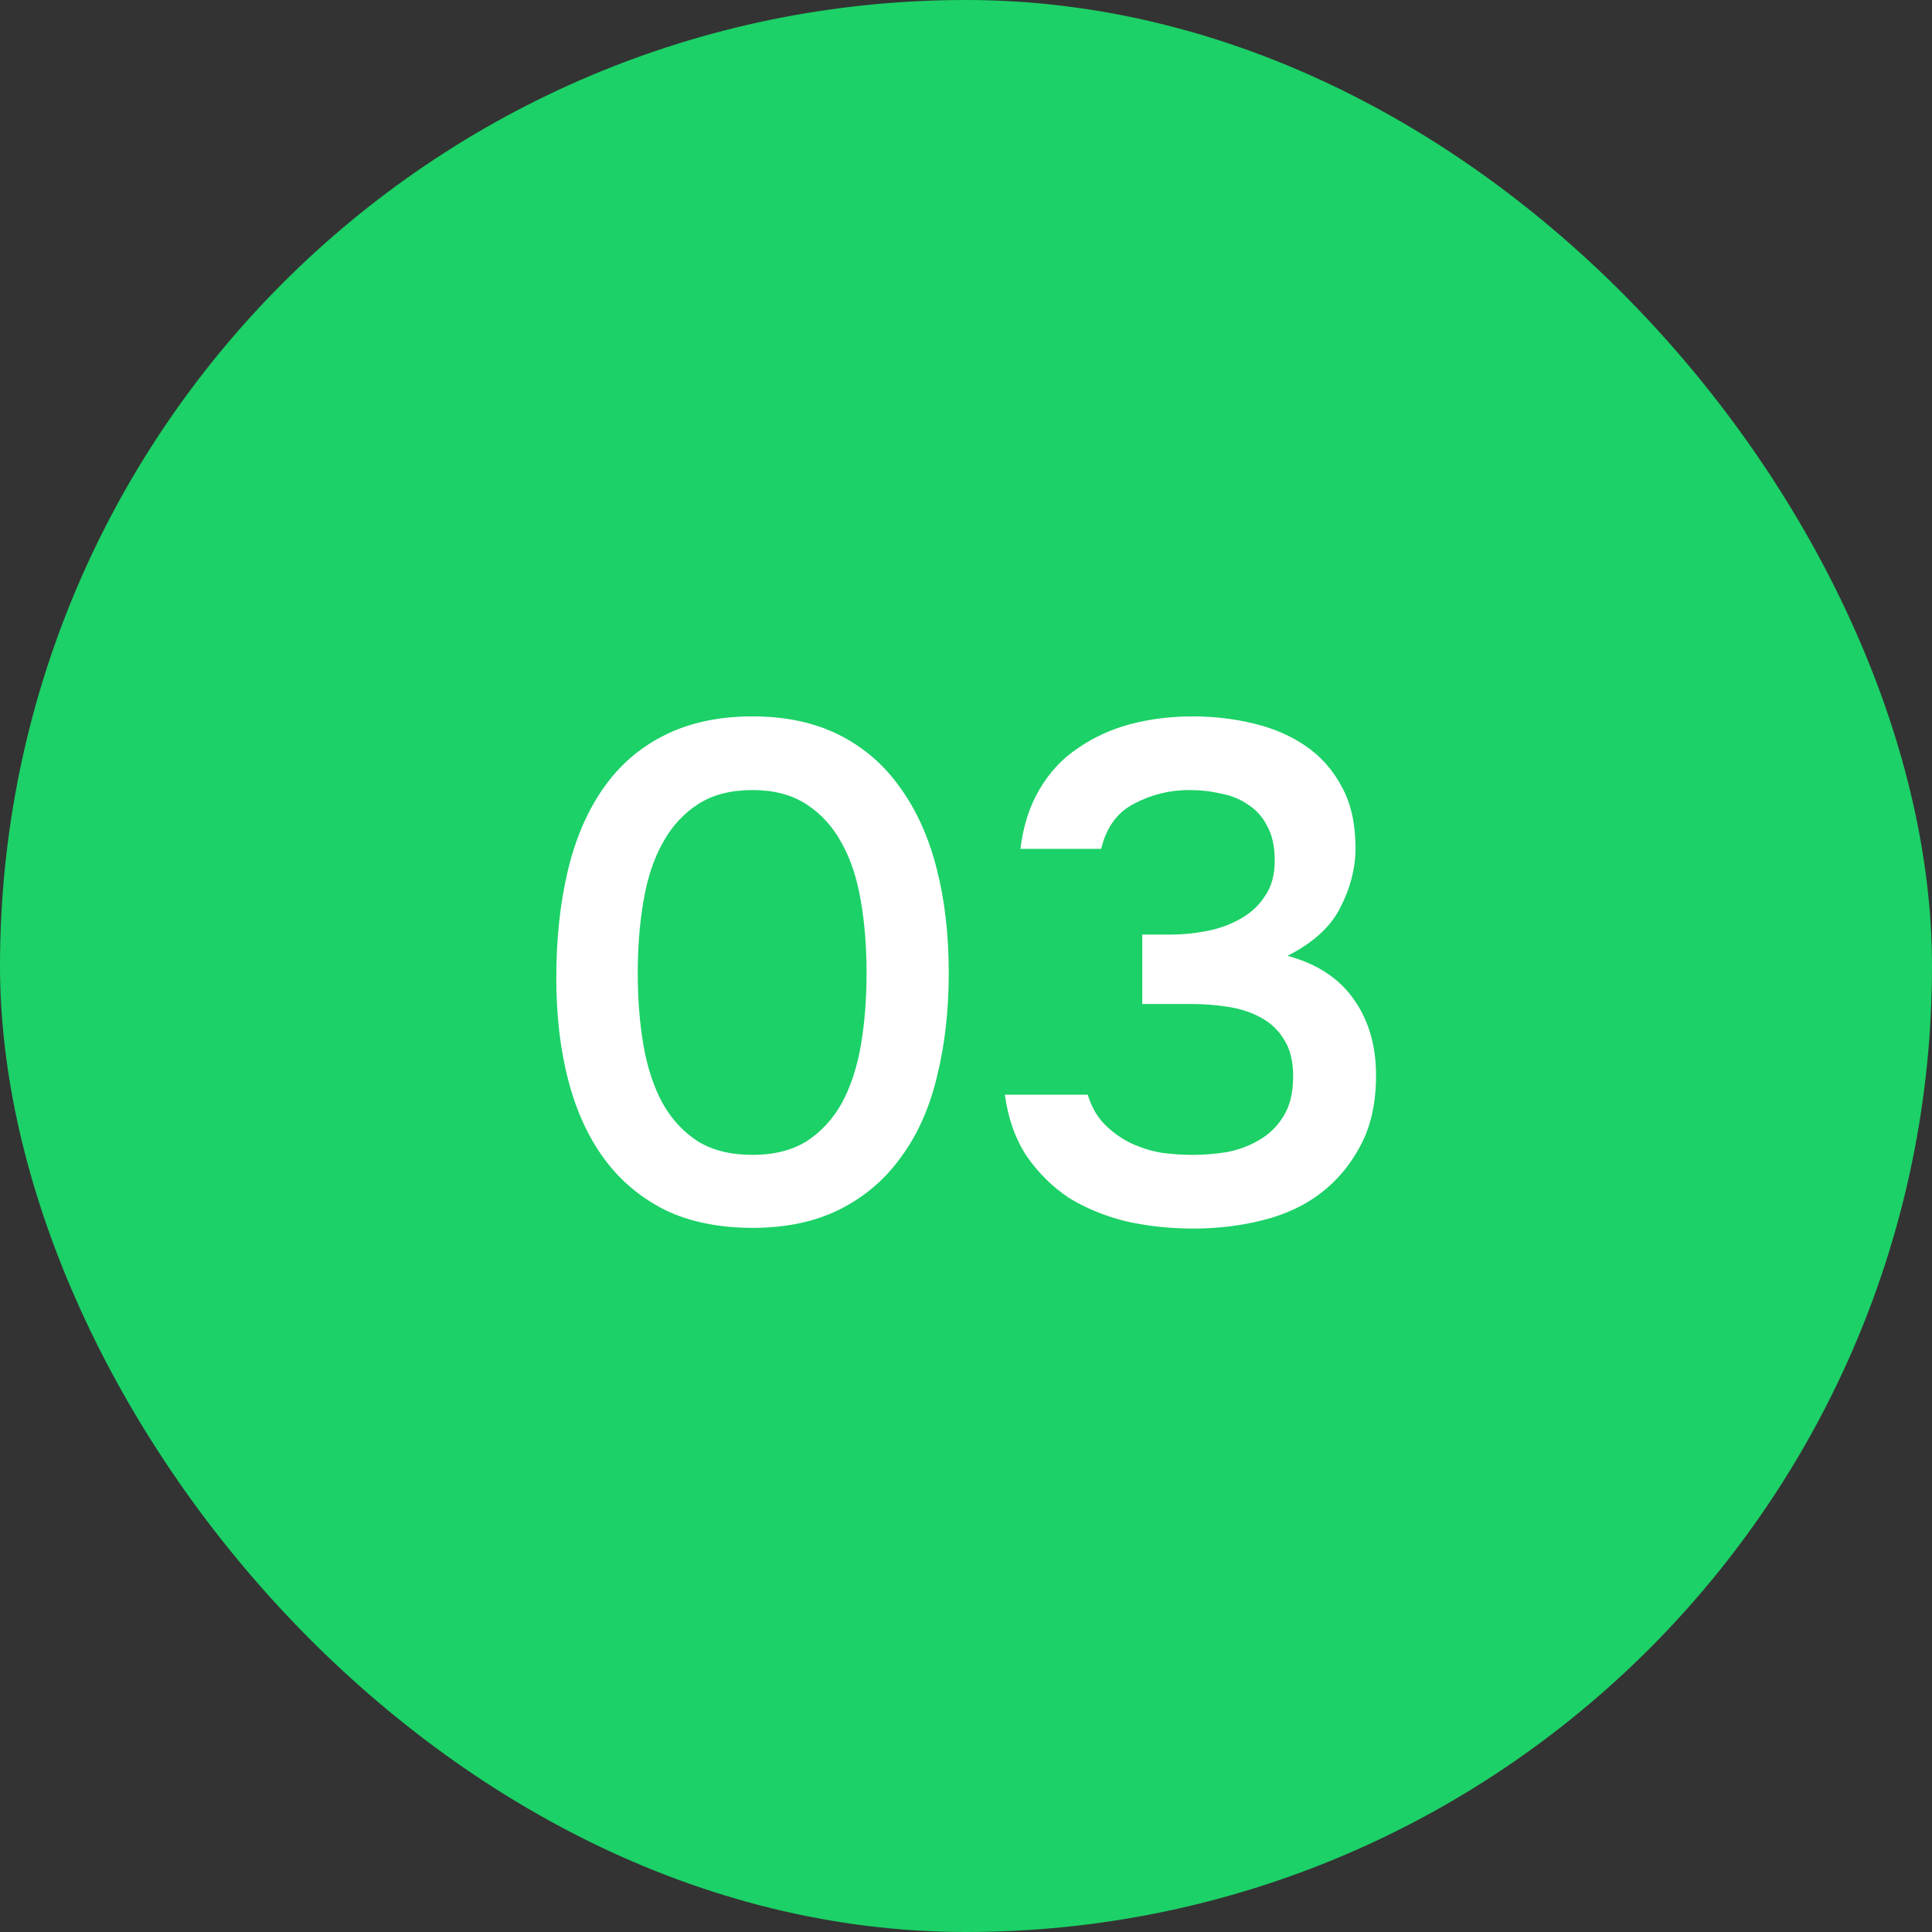
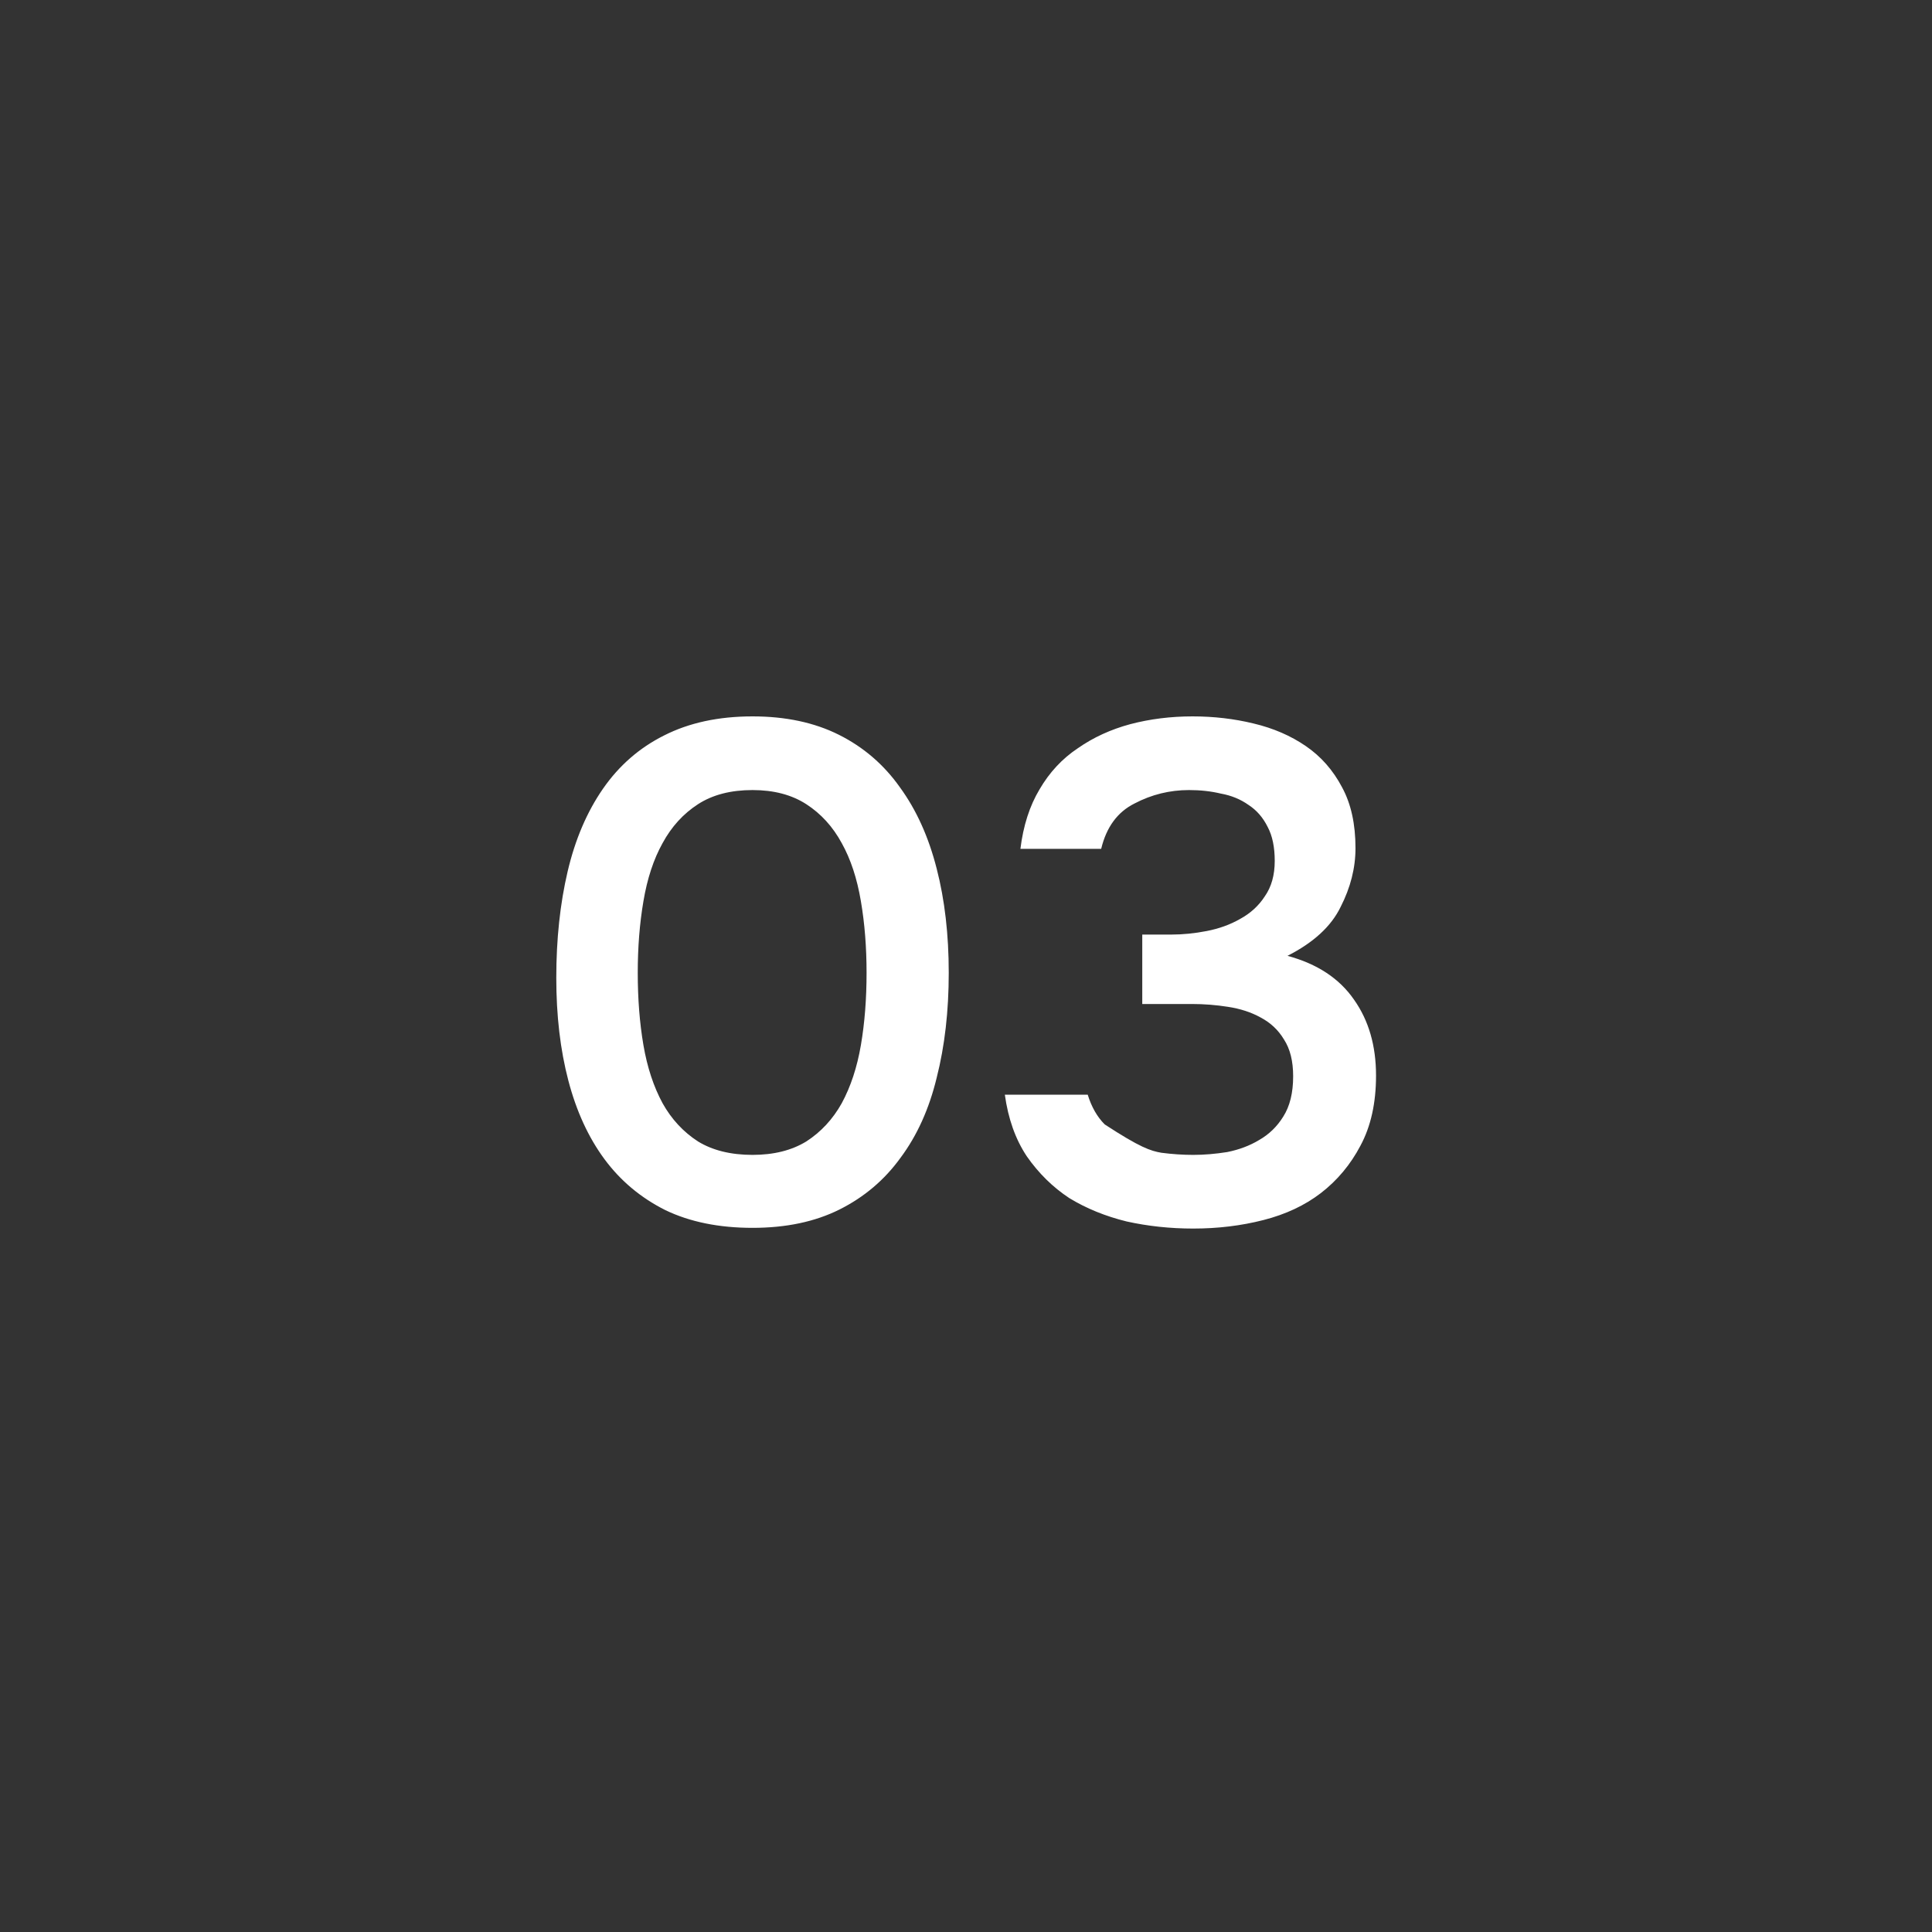
<svg xmlns="http://www.w3.org/2000/svg" width="30" height="30" viewBox="0 0 30 30" fill="none">
  <rect x="0" y="0" width="30" height="30" fill="#333333" stroke="none" />
-   <rect width="30" height="30" rx="15" fill="#1CD167" />
-   <path d="M14.732 15.106C14.732 15.7 14.67 16.243 14.545 16.734C14.428 17.218 14.241 17.632 13.984 17.977C13.735 18.322 13.419 18.589 13.038 18.78C12.657 18.971 12.206 19.066 11.685 19.066C11.164 19.066 10.713 18.974 10.332 18.791C9.951 18.6 9.635 18.336 9.386 17.999C9.137 17.662 8.95 17.255 8.825 16.778C8.7 16.301 8.638 15.77 8.638 15.183C8.638 14.582 8.697 14.032 8.814 13.533C8.931 13.034 9.115 12.605 9.364 12.246C9.613 11.887 9.929 11.612 10.31 11.421C10.699 11.223 11.157 11.124 11.685 11.124C12.198 11.124 12.646 11.219 13.027 11.41C13.408 11.601 13.724 11.872 13.973 12.224C14.23 12.576 14.42 12.998 14.545 13.489C14.67 13.973 14.732 14.512 14.732 15.106ZM9.903 15.106C9.903 15.509 9.932 15.883 9.991 16.228C10.05 16.573 10.149 16.873 10.288 17.13C10.427 17.379 10.611 17.577 10.838 17.724C11.065 17.863 11.348 17.933 11.685 17.933C12.015 17.933 12.294 17.863 12.521 17.724C12.748 17.577 12.932 17.379 13.071 17.13C13.21 16.873 13.309 16.573 13.368 16.228C13.427 15.883 13.456 15.509 13.456 15.106C13.456 14.71 13.427 14.34 13.368 13.995C13.309 13.643 13.21 13.342 13.071 13.093C12.932 12.836 12.748 12.635 12.521 12.488C12.294 12.341 12.015 12.268 11.685 12.268C11.348 12.268 11.065 12.341 10.838 12.488C10.611 12.635 10.427 12.836 10.288 13.093C10.149 13.342 10.05 13.643 9.991 13.995C9.932 14.34 9.903 14.71 9.903 15.106ZM18.529 19.077C18.17 19.077 17.825 19.04 17.495 18.967C17.165 18.886 16.868 18.765 16.604 18.604C16.348 18.435 16.128 18.219 15.944 17.955C15.768 17.691 15.655 17.372 15.603 16.998H16.89C16.949 17.189 17.037 17.343 17.154 17.46C17.272 17.577 17.404 17.673 17.55 17.746C17.704 17.819 17.866 17.871 18.034 17.9C18.203 17.922 18.368 17.933 18.529 17.933C18.698 17.933 18.874 17.918 19.057 17.889C19.241 17.852 19.406 17.79 19.552 17.702C19.706 17.614 19.831 17.493 19.926 17.339C20.029 17.178 20.08 16.969 20.08 16.712C20.08 16.477 20.033 16.287 19.937 16.14C19.849 15.993 19.728 15.88 19.574 15.799C19.428 15.718 19.259 15.663 19.068 15.634C18.885 15.605 18.698 15.59 18.507 15.59H17.737V14.512H18.188C18.364 14.512 18.548 14.494 18.738 14.457C18.929 14.42 19.101 14.358 19.255 14.27C19.417 14.182 19.545 14.065 19.64 13.918C19.743 13.771 19.794 13.588 19.794 13.368C19.794 13.155 19.758 12.979 19.684 12.84C19.611 12.693 19.512 12.58 19.387 12.499C19.263 12.411 19.12 12.352 18.958 12.323C18.804 12.286 18.639 12.268 18.463 12.268C18.163 12.268 17.88 12.338 17.616 12.477C17.352 12.609 17.18 12.844 17.099 13.181H15.845C15.889 12.822 15.988 12.514 16.142 12.257C16.296 11.993 16.494 11.78 16.736 11.619C16.978 11.45 17.25 11.326 17.55 11.245C17.858 11.164 18.181 11.124 18.518 11.124C18.848 11.124 19.164 11.161 19.464 11.234C19.772 11.307 20.044 11.425 20.278 11.586C20.513 11.747 20.7 11.96 20.839 12.224C20.979 12.481 21.048 12.796 21.048 13.17C21.048 13.478 20.971 13.782 20.817 14.083C20.671 14.384 20.396 14.637 19.992 14.842C20.454 14.967 20.799 15.194 21.026 15.524C21.254 15.847 21.367 16.239 21.367 16.701C21.367 17.126 21.287 17.489 21.125 17.79C20.971 18.083 20.766 18.329 20.509 18.527C20.26 18.718 19.963 18.857 19.618 18.945C19.274 19.033 18.911 19.077 18.529 19.077Z" fill="white" />
+   <path d="M14.732 15.106C14.732 15.7 14.67 16.243 14.545 16.734C14.428 17.218 14.241 17.632 13.984 17.977C13.735 18.322 13.419 18.589 13.038 18.78C12.657 18.971 12.206 19.066 11.685 19.066C11.164 19.066 10.713 18.974 10.332 18.791C9.951 18.6 9.635 18.336 9.386 17.999C9.137 17.662 8.95 17.255 8.825 16.778C8.7 16.301 8.638 15.77 8.638 15.183C8.638 14.582 8.697 14.032 8.814 13.533C8.931 13.034 9.115 12.605 9.364 12.246C9.613 11.887 9.929 11.612 10.31 11.421C10.699 11.223 11.157 11.124 11.685 11.124C12.198 11.124 12.646 11.219 13.027 11.41C13.408 11.601 13.724 11.872 13.973 12.224C14.23 12.576 14.42 12.998 14.545 13.489C14.67 13.973 14.732 14.512 14.732 15.106ZM9.903 15.106C9.903 15.509 9.932 15.883 9.991 16.228C10.05 16.573 10.149 16.873 10.288 17.13C10.427 17.379 10.611 17.577 10.838 17.724C11.065 17.863 11.348 17.933 11.685 17.933C12.015 17.933 12.294 17.863 12.521 17.724C12.748 17.577 12.932 17.379 13.071 17.13C13.21 16.873 13.309 16.573 13.368 16.228C13.427 15.883 13.456 15.509 13.456 15.106C13.456 14.71 13.427 14.34 13.368 13.995C13.309 13.643 13.21 13.342 13.071 13.093C12.932 12.836 12.748 12.635 12.521 12.488C12.294 12.341 12.015 12.268 11.685 12.268C11.348 12.268 11.065 12.341 10.838 12.488C10.611 12.635 10.427 12.836 10.288 13.093C10.149 13.342 10.05 13.643 9.991 13.995C9.932 14.34 9.903 14.71 9.903 15.106ZM18.529 19.077C18.17 19.077 17.825 19.04 17.495 18.967C17.165 18.886 16.868 18.765 16.604 18.604C16.348 18.435 16.128 18.219 15.944 17.955C15.768 17.691 15.655 17.372 15.603 16.998H16.89C16.949 17.189 17.037 17.343 17.154 17.46C17.704 17.819 17.866 17.871 18.034 17.9C18.203 17.922 18.368 17.933 18.529 17.933C18.698 17.933 18.874 17.918 19.057 17.889C19.241 17.852 19.406 17.79 19.552 17.702C19.706 17.614 19.831 17.493 19.926 17.339C20.029 17.178 20.08 16.969 20.08 16.712C20.08 16.477 20.033 16.287 19.937 16.14C19.849 15.993 19.728 15.88 19.574 15.799C19.428 15.718 19.259 15.663 19.068 15.634C18.885 15.605 18.698 15.59 18.507 15.59H17.737V14.512H18.188C18.364 14.512 18.548 14.494 18.738 14.457C18.929 14.42 19.101 14.358 19.255 14.27C19.417 14.182 19.545 14.065 19.64 13.918C19.743 13.771 19.794 13.588 19.794 13.368C19.794 13.155 19.758 12.979 19.684 12.84C19.611 12.693 19.512 12.58 19.387 12.499C19.263 12.411 19.12 12.352 18.958 12.323C18.804 12.286 18.639 12.268 18.463 12.268C18.163 12.268 17.88 12.338 17.616 12.477C17.352 12.609 17.18 12.844 17.099 13.181H15.845C15.889 12.822 15.988 12.514 16.142 12.257C16.296 11.993 16.494 11.78 16.736 11.619C16.978 11.45 17.25 11.326 17.55 11.245C17.858 11.164 18.181 11.124 18.518 11.124C18.848 11.124 19.164 11.161 19.464 11.234C19.772 11.307 20.044 11.425 20.278 11.586C20.513 11.747 20.7 11.96 20.839 12.224C20.979 12.481 21.048 12.796 21.048 13.17C21.048 13.478 20.971 13.782 20.817 14.083C20.671 14.384 20.396 14.637 19.992 14.842C20.454 14.967 20.799 15.194 21.026 15.524C21.254 15.847 21.367 16.239 21.367 16.701C21.367 17.126 21.287 17.489 21.125 17.79C20.971 18.083 20.766 18.329 20.509 18.527C20.26 18.718 19.963 18.857 19.618 18.945C19.274 19.033 18.911 19.077 18.529 19.077Z" fill="white" />
</svg>